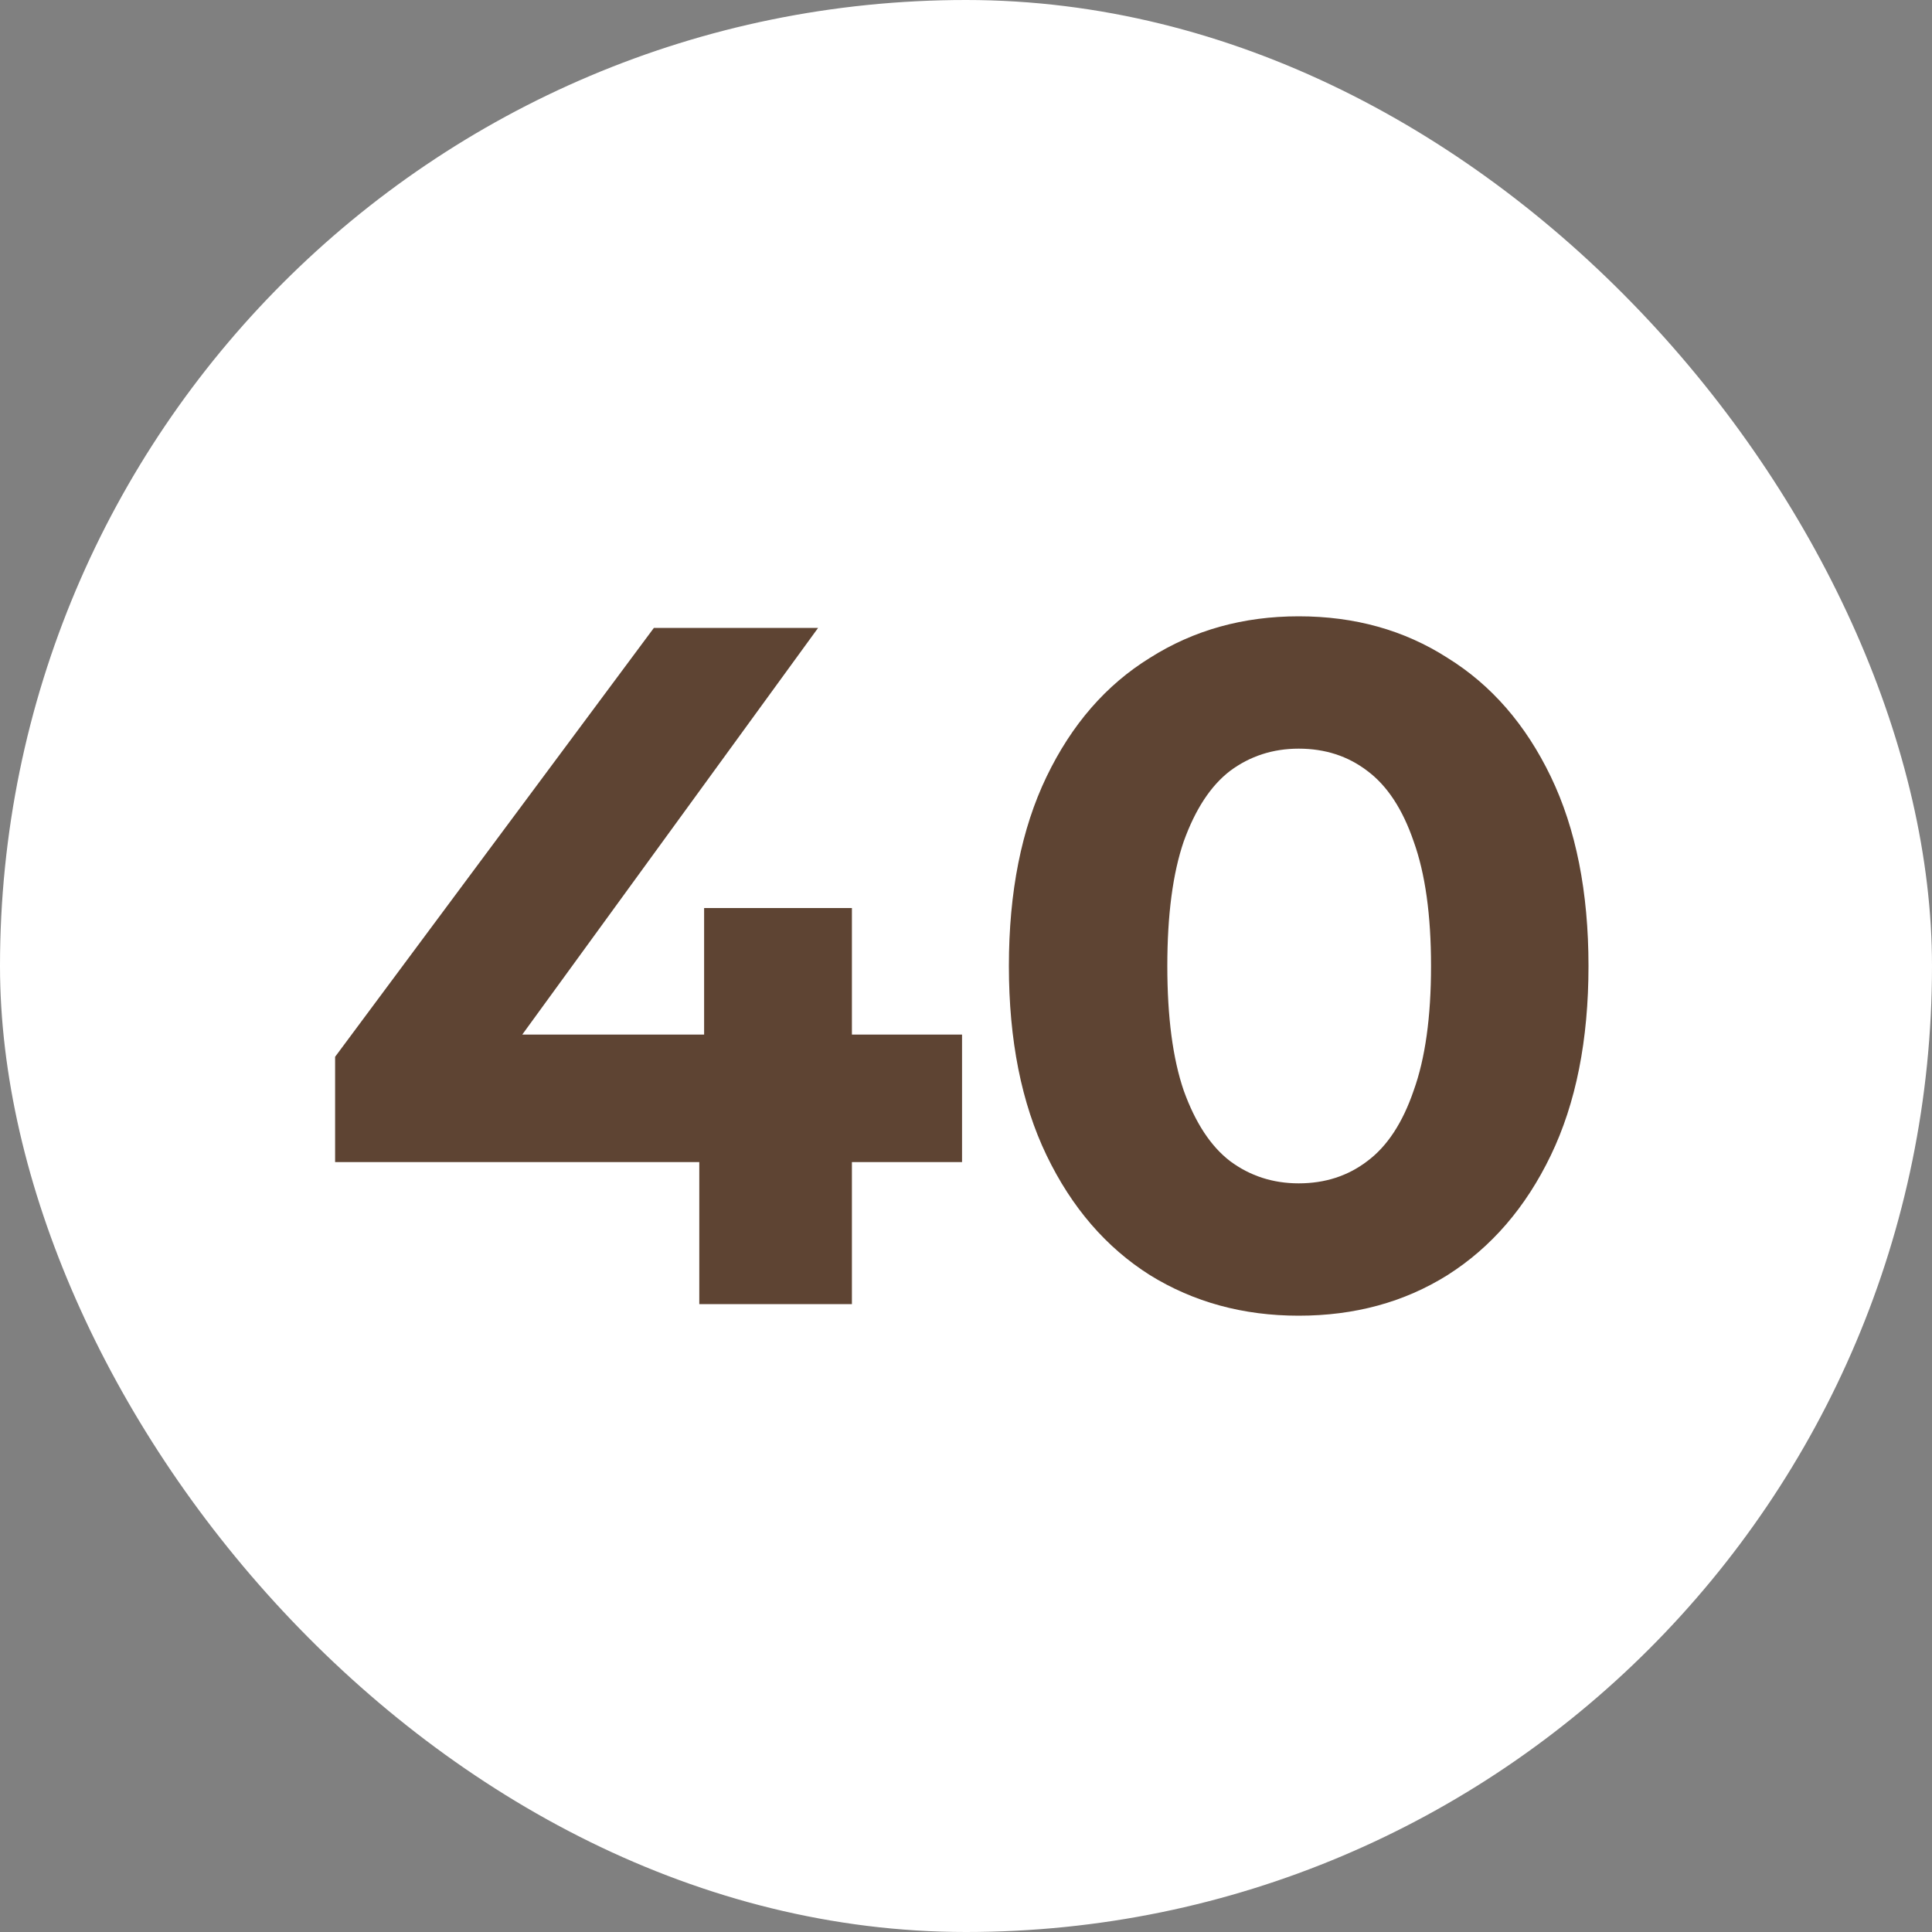
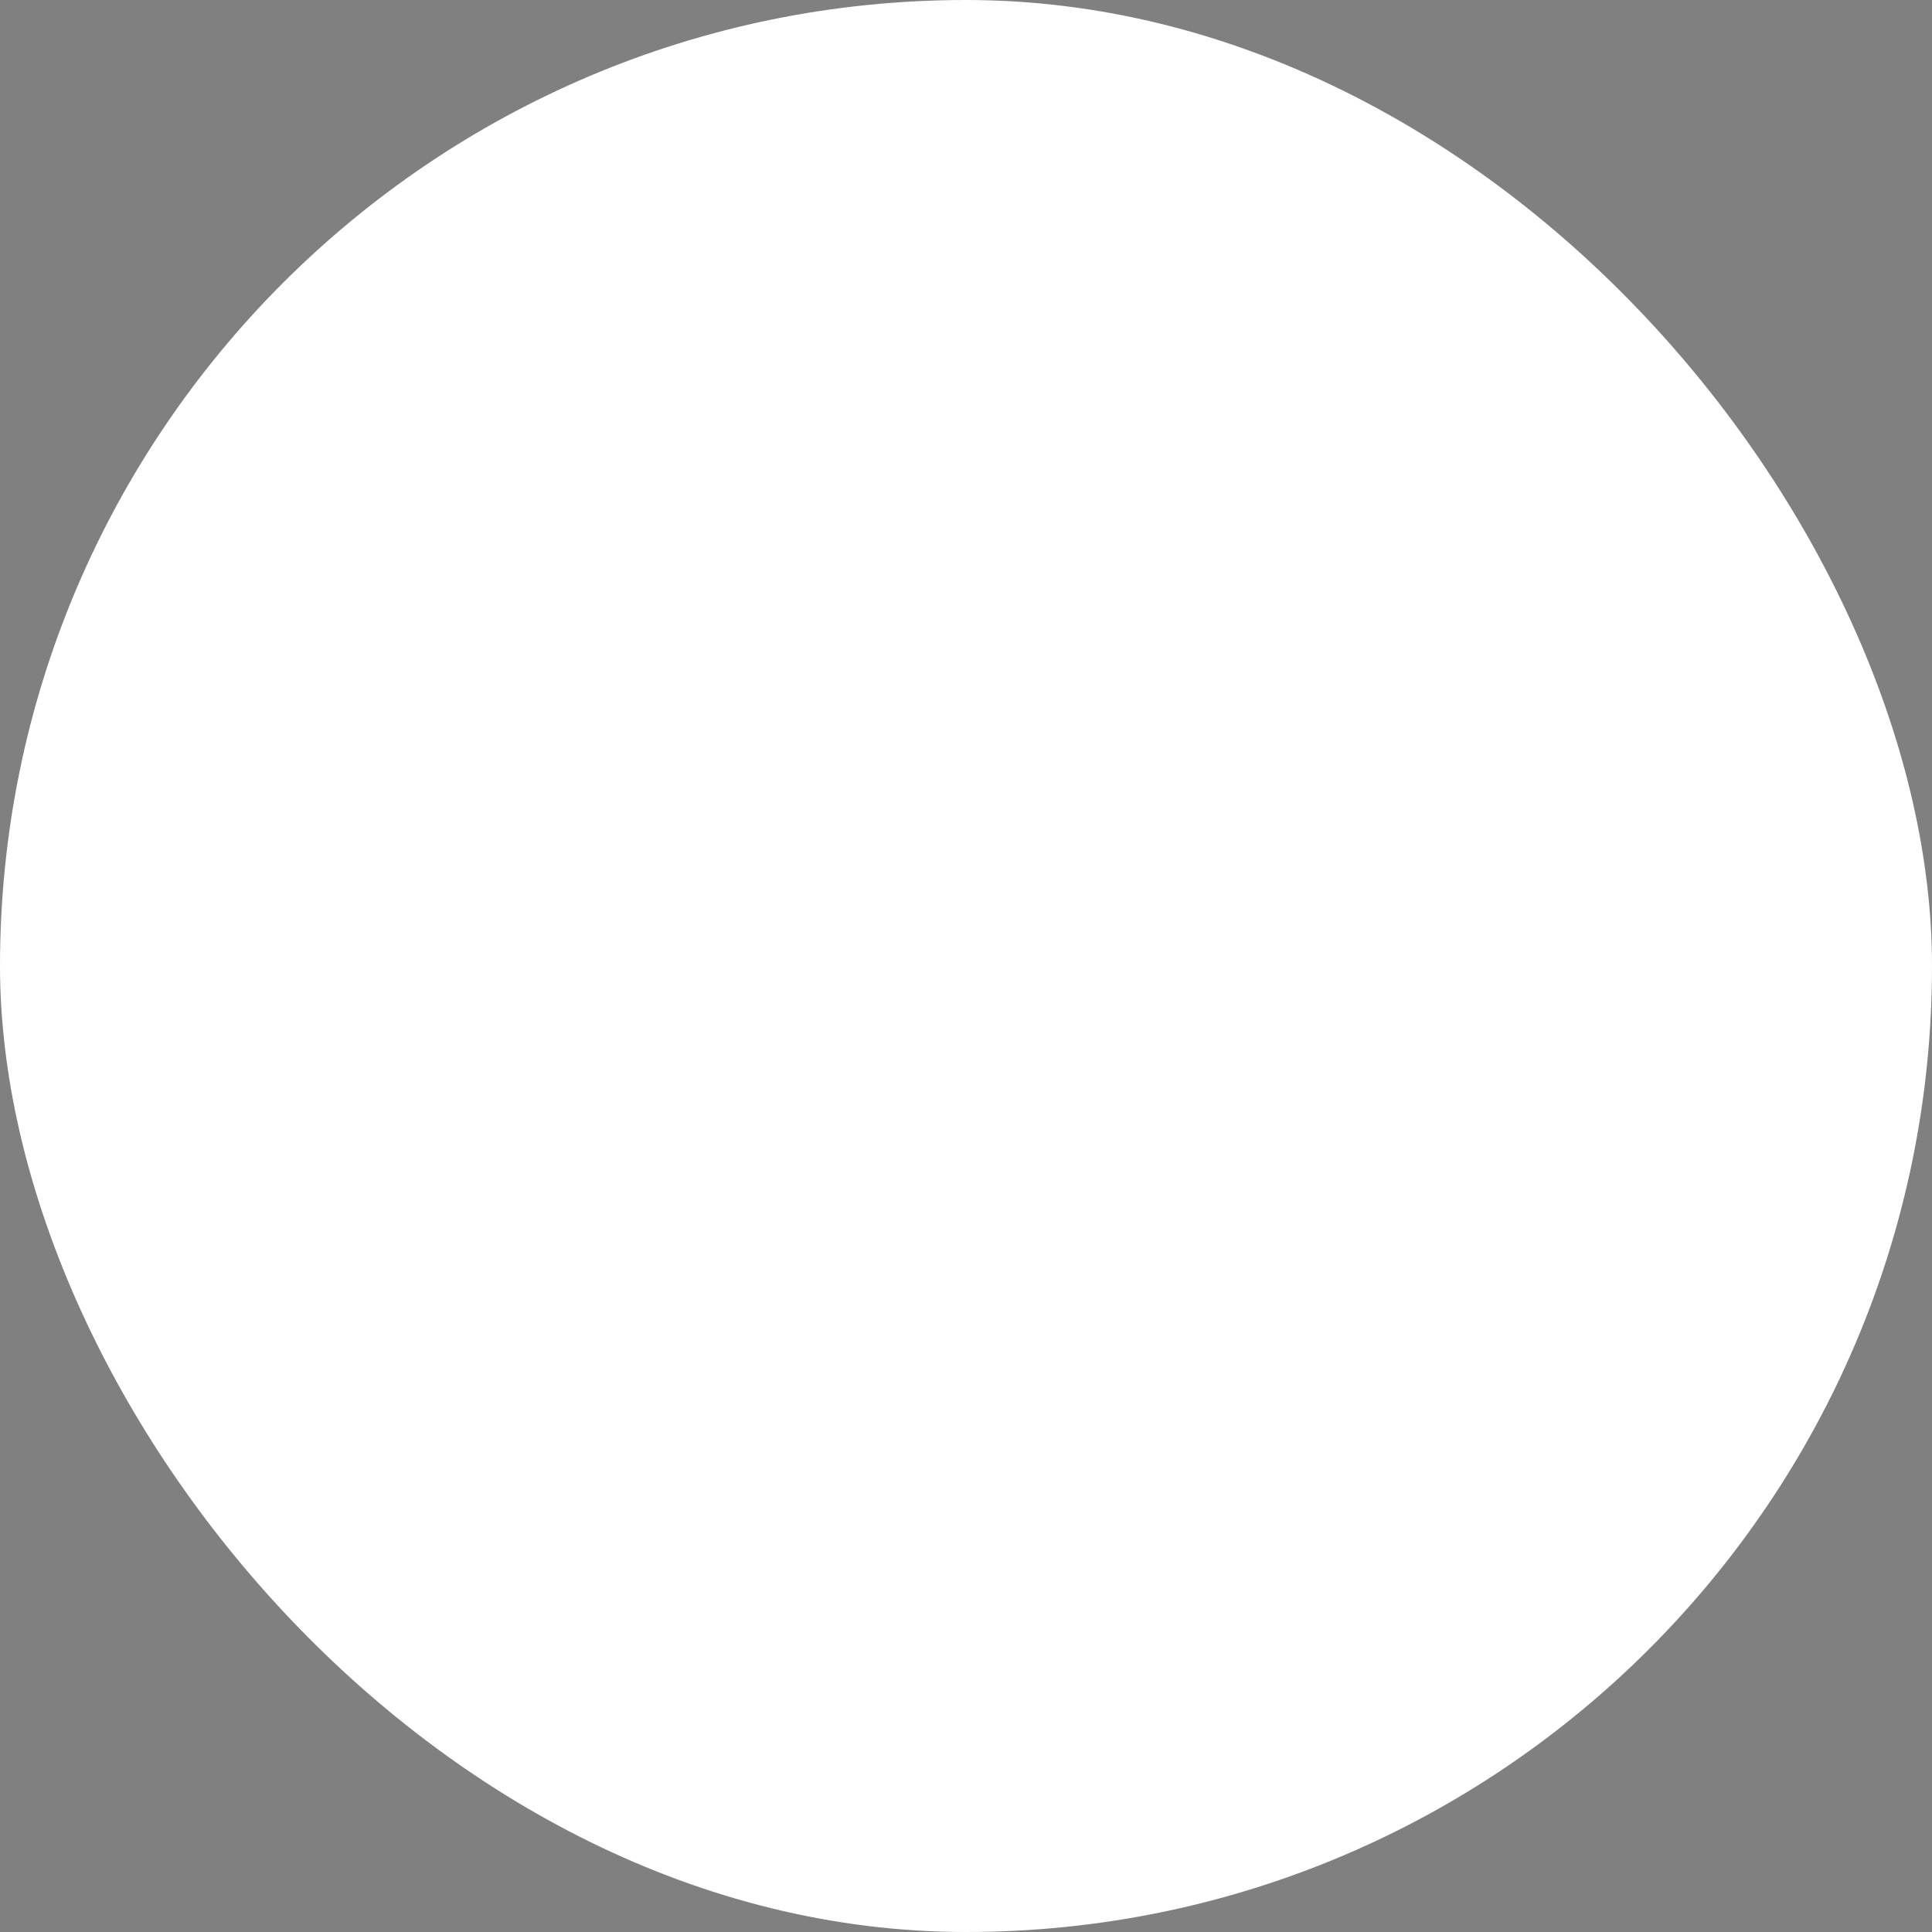
<svg xmlns="http://www.w3.org/2000/svg" width="20" height="20" viewBox="0 0 20 20" fill="none">
  <rect x="0" y="0" width="20" height="20" fill="#808080" stroke="none" />
  <rect width="20" height="20" rx="10" fill="white" />
-   <path d="M3.469 12.03V10.94L6.769 6.5H8.469L5.239 10.94L4.449 10.71H9.959V12.03H3.469ZM7.239 13.5V12.03L7.289 10.71V9.4H8.819V13.5H7.239ZM13.444 13.62C12.87 13.62 12.357 13.48 11.904 13.2C11.45 12.913 11.094 12.5 10.834 11.96C10.574 11.42 10.444 10.767 10.444 10C10.444 9.233 10.574 8.58 10.834 8.04C11.094 7.5 11.45 7.09 11.904 6.81C12.357 6.523 12.87 6.38 13.444 6.38C14.024 6.38 14.537 6.523 14.984 6.81C15.437 7.09 15.794 7.5 16.054 8.04C16.314 8.58 16.444 9.233 16.444 10C16.444 10.767 16.314 11.42 16.054 11.96C15.794 12.5 15.437 12.913 14.984 13.2C14.537 13.48 14.024 13.62 13.444 13.62ZM13.444 12.25C13.717 12.25 13.954 12.173 14.154 12.02C14.36 11.867 14.52 11.623 14.634 11.29C14.754 10.957 14.814 10.527 14.814 10C14.814 9.473 14.754 9.043 14.634 8.71C14.52 8.377 14.36 8.133 14.154 7.98C13.954 7.827 13.717 7.75 13.444 7.75C13.177 7.75 12.94 7.827 12.734 7.98C12.534 8.133 12.374 8.377 12.254 8.71C12.14 9.043 12.084 9.473 12.084 10C12.084 10.527 12.14 10.957 12.254 11.29C12.374 11.623 12.534 11.867 12.734 12.02C12.94 12.173 13.177 12.25 13.444 12.25Z" fill="#5E4433" />
</svg>